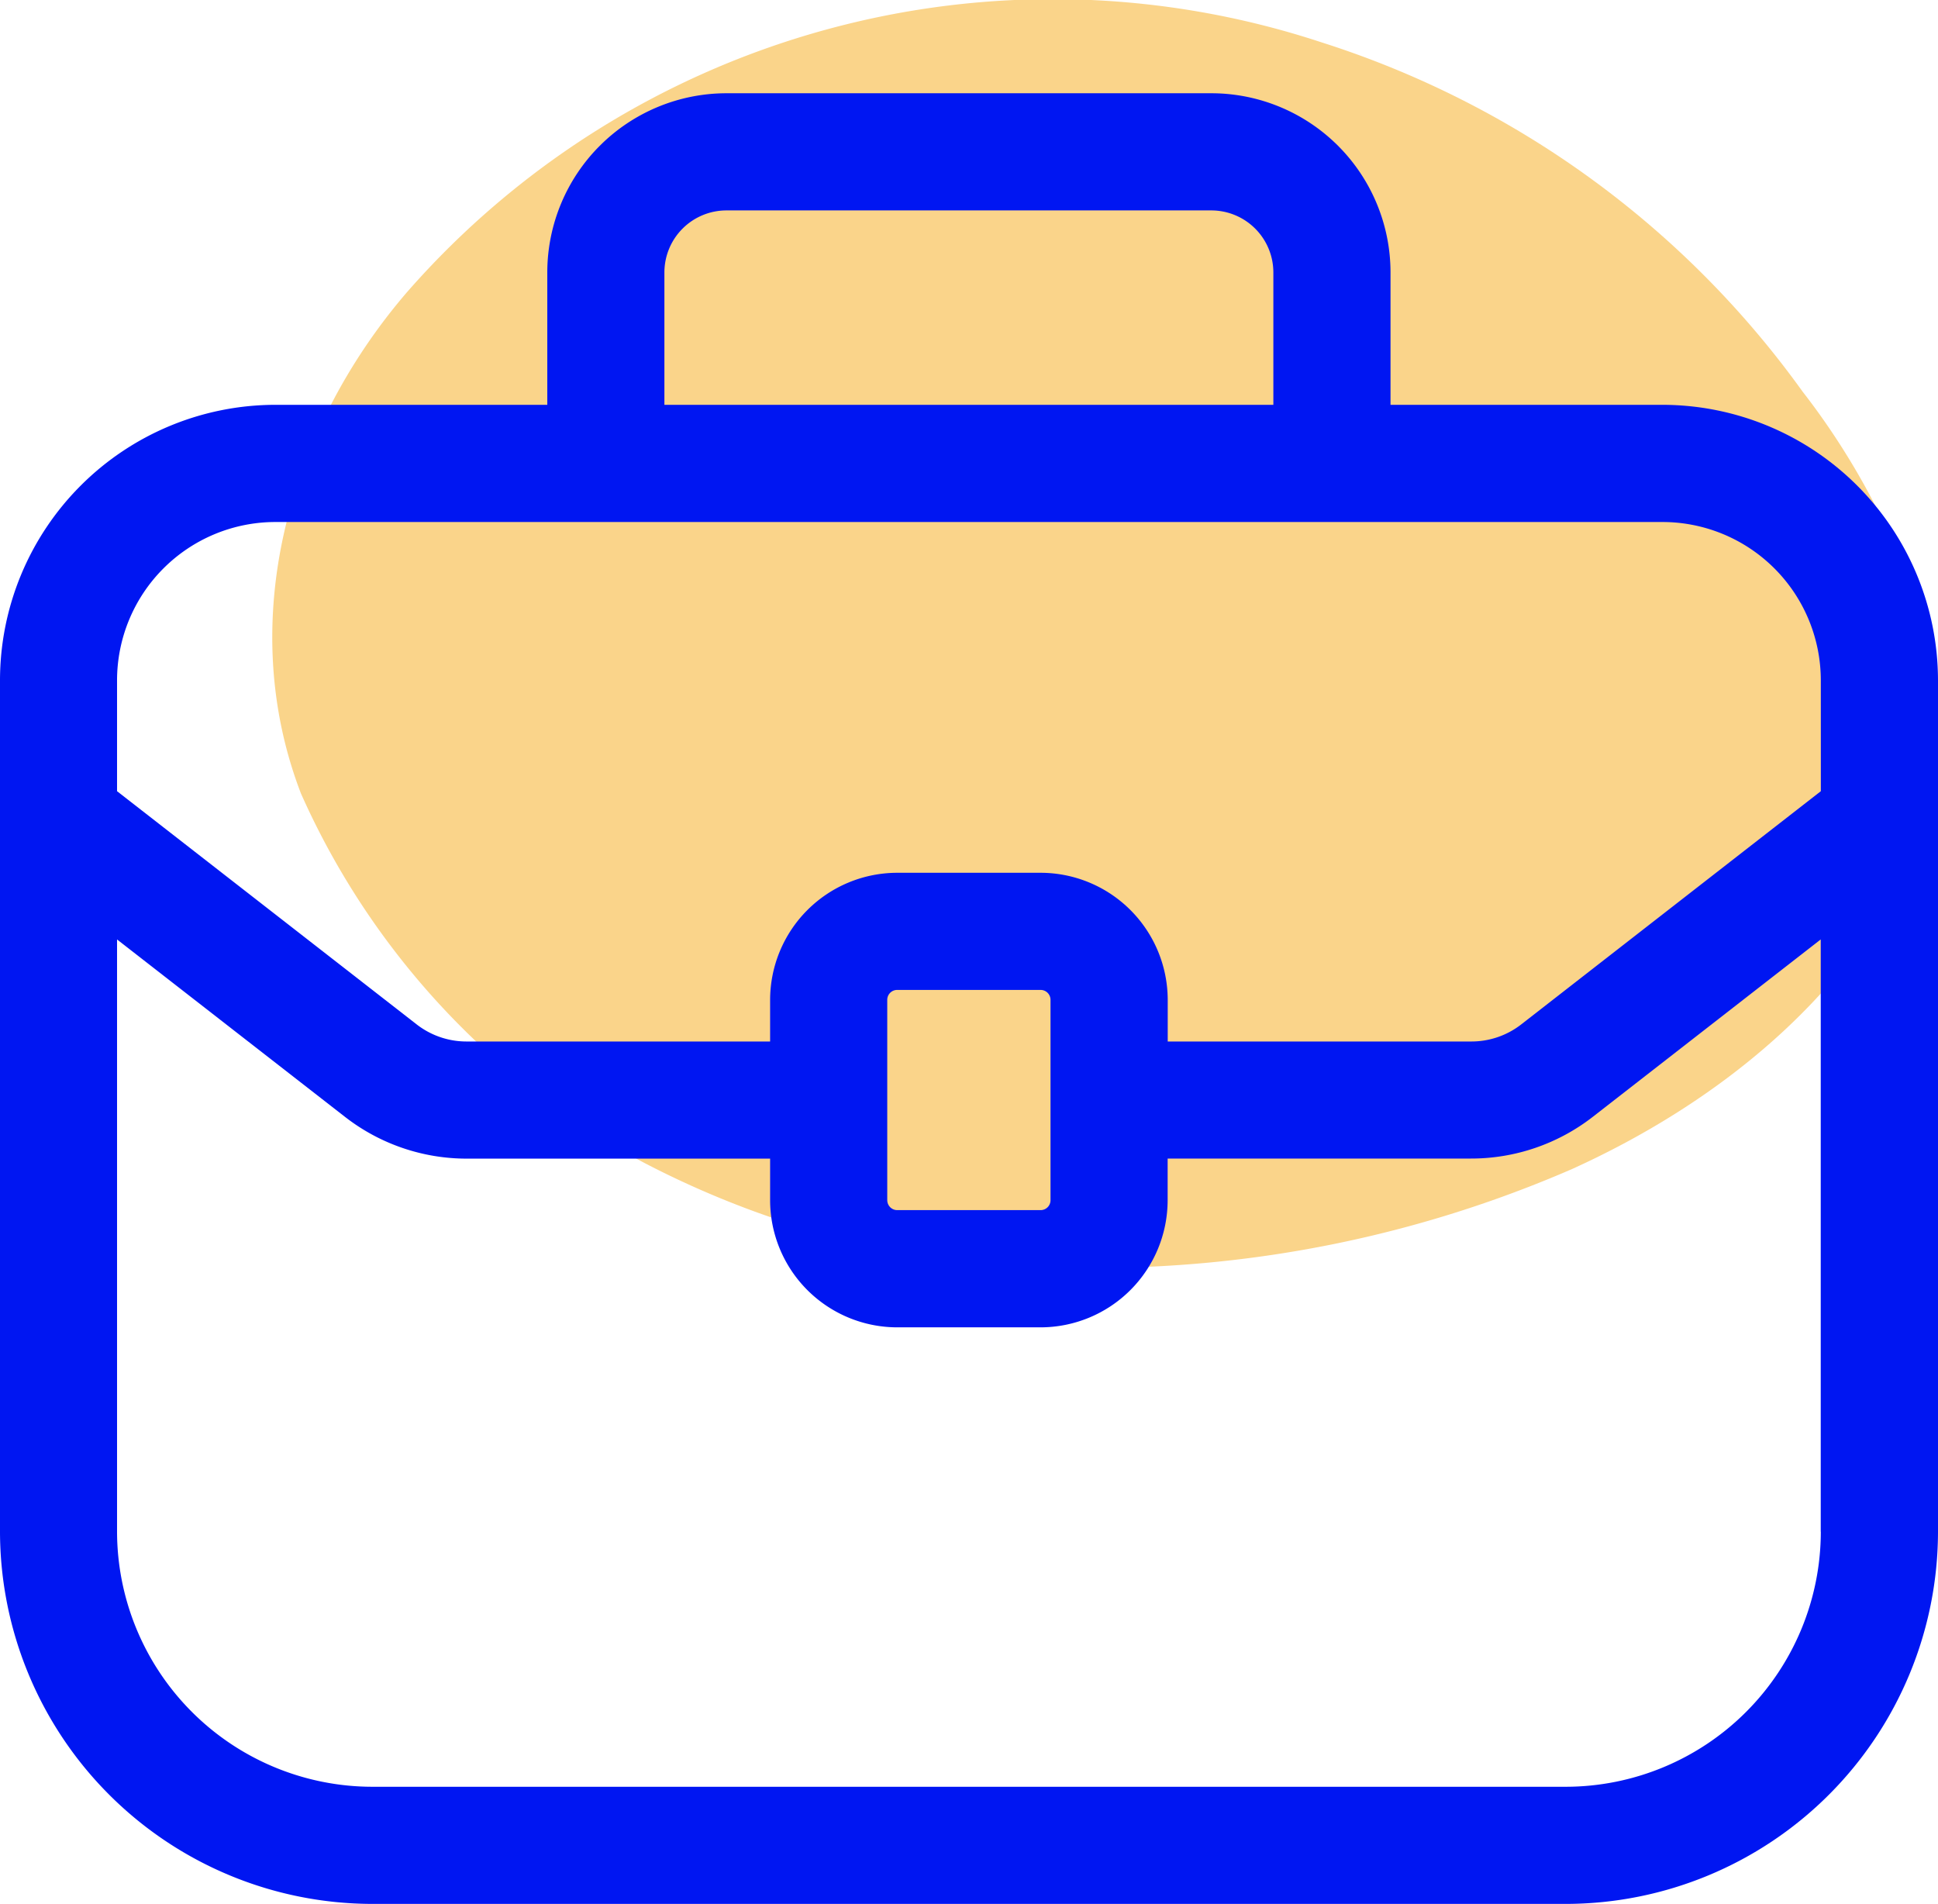
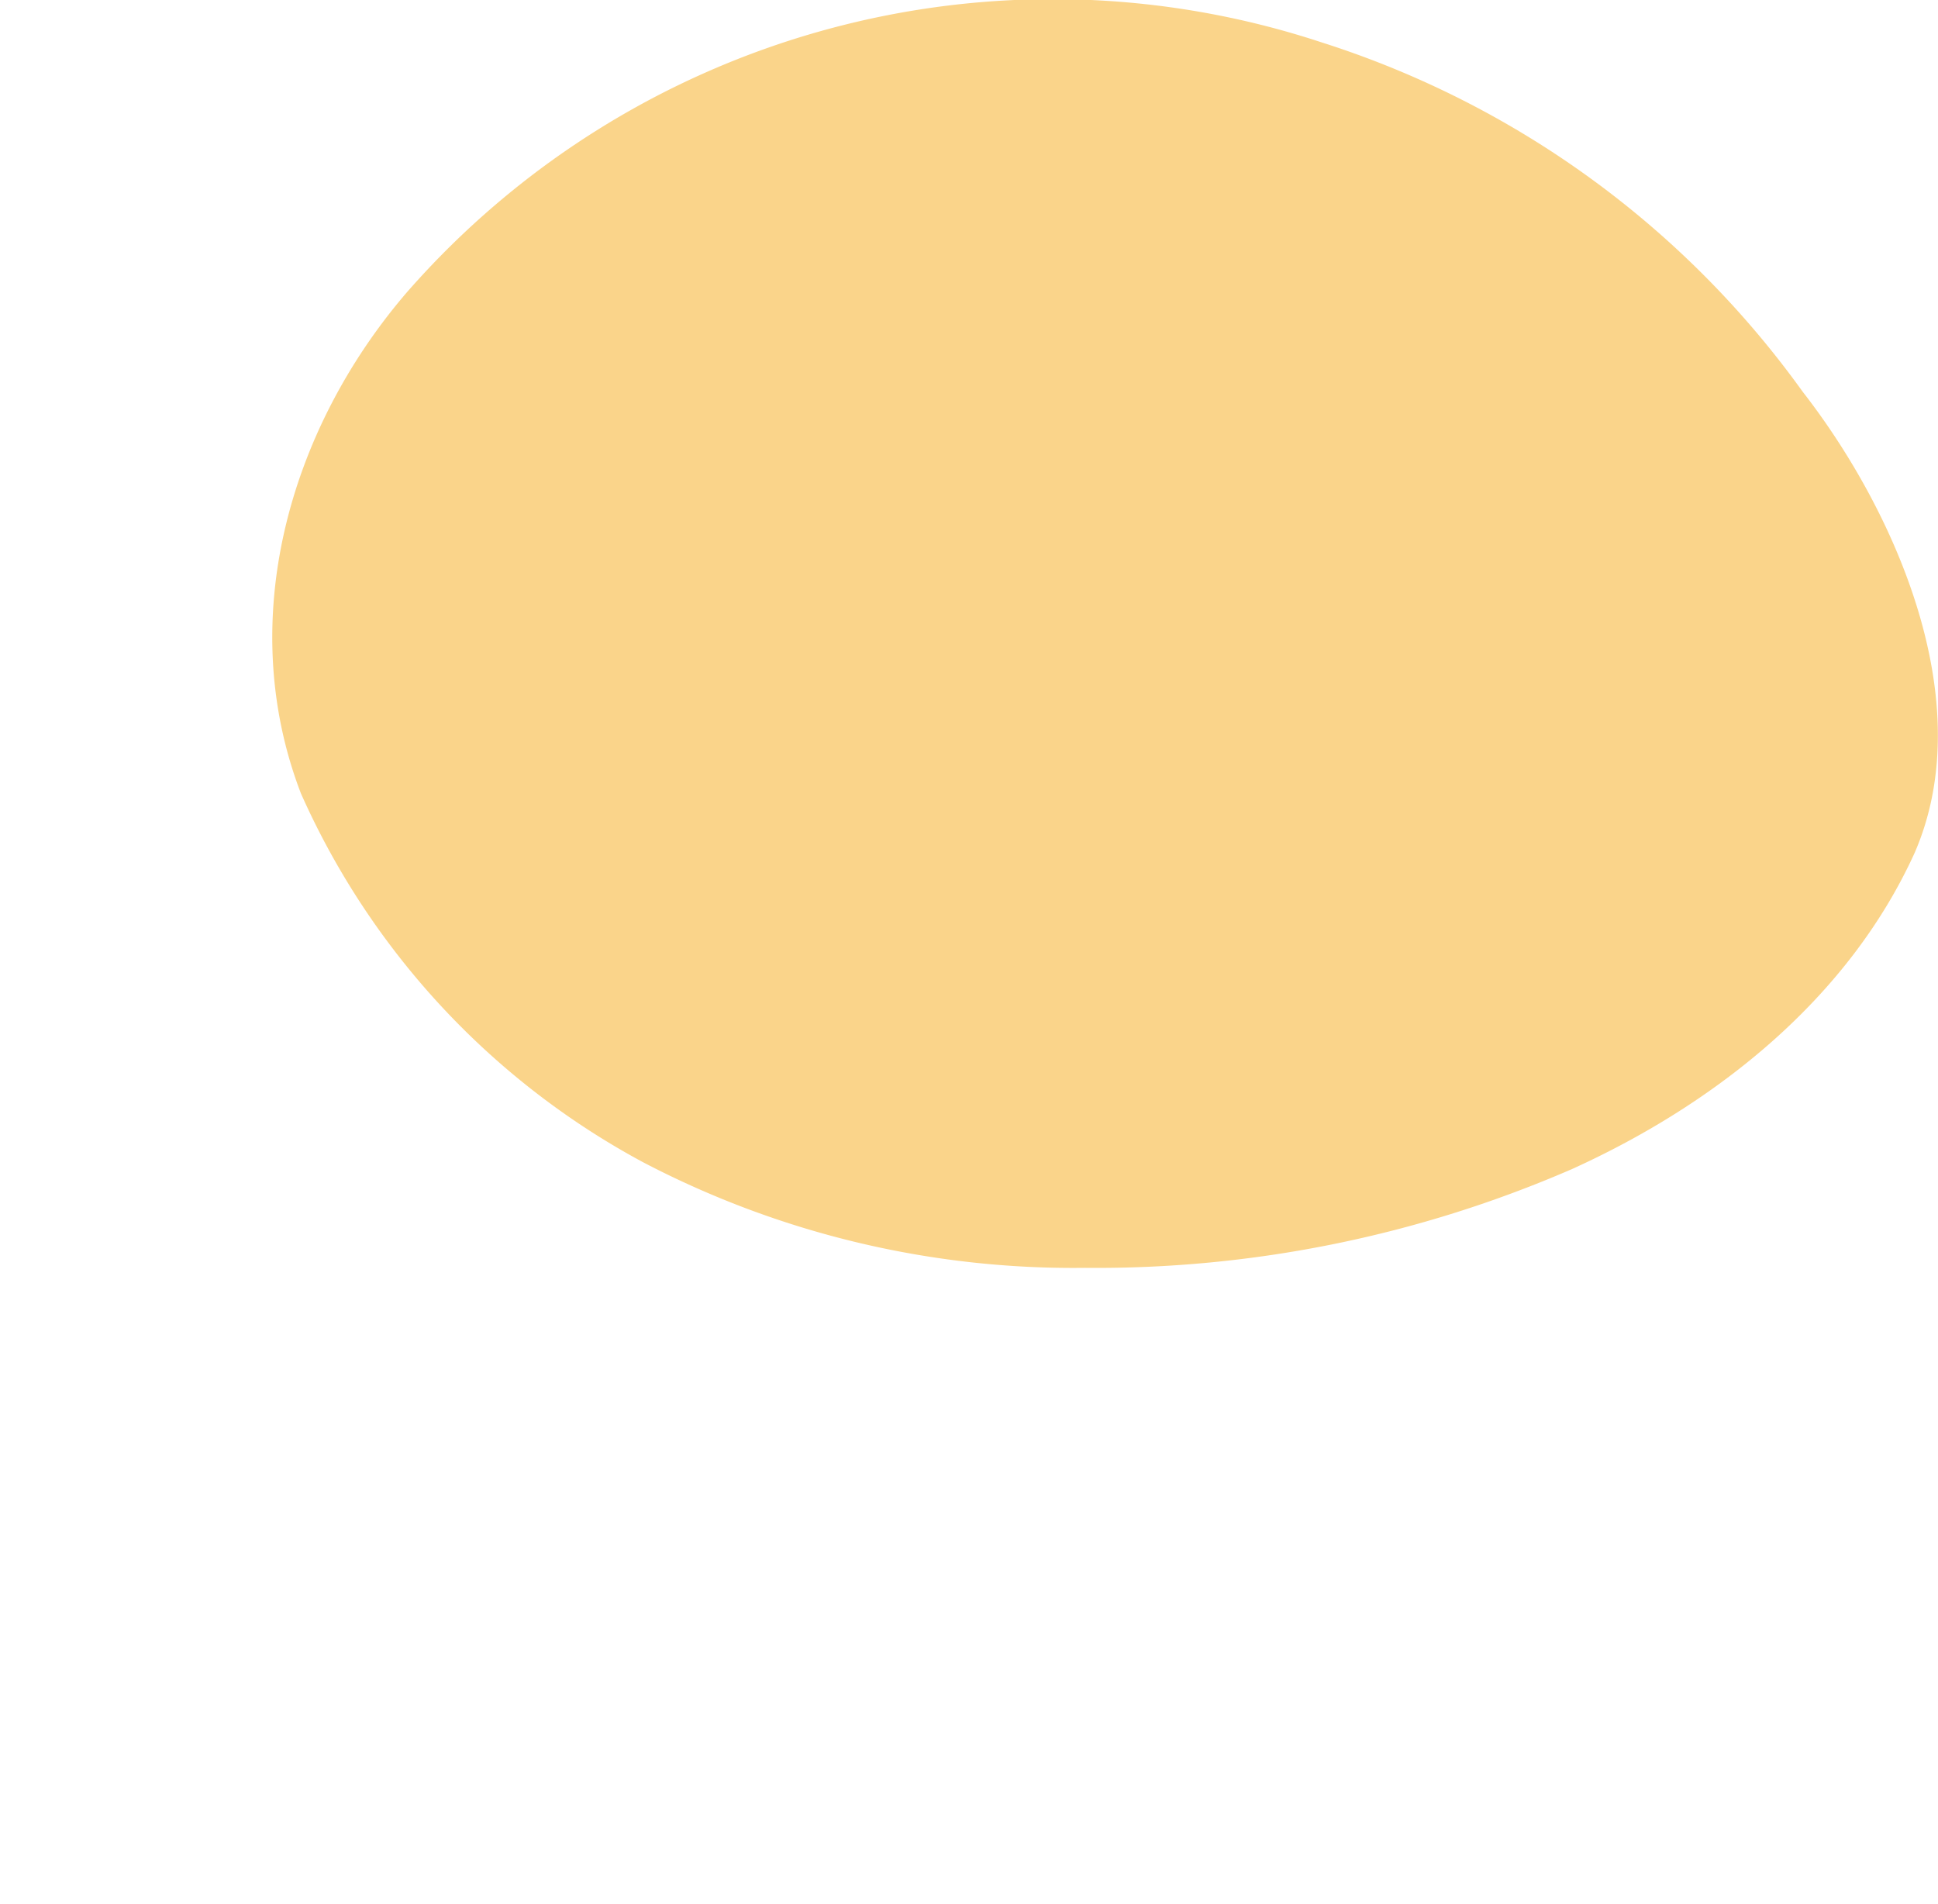
<svg xmlns="http://www.w3.org/2000/svg" width="71.972" height="70.702" viewBox="0 0 71.972 70.702">
  <defs>
    <clipPath id="clip-path">
-       <rect id="Rectangle_692" data-name="Rectangle 692" width="71.972" height="67.239" fill="none" />
-     </clipPath>
+       </clipPath>
  </defs>
  <g id="Groupe_1899" data-name="Groupe 1899" transform="translate(9846.999 -3236.459)">
    <path id="Tracé_8467" data-name="Tracé 8467" d="M40.539,49.935A34.473,34.473,0,0,1,24.15,46.021a28.855,28.855,0,0,1-12.72-13.7c-2.446-6.36-.489-13.454,3.914-18.591a31.864,31.864,0,0,1,34-9.3A35.076,35.076,0,0,1,67.2,17.4c3.425,4.4,6.6,11.5,4.158,17.123-2.446,5.382-7.338,9.3-12.72,11.741A44.343,44.343,0,0,1,40.539,49.935Z" transform="translate(-9847.252 3233.606)" fill="#fad48a" />
    <g id="Groupe_1898" data-name="Groupe 1898" transform="translate(-9846.999 3239.922)">
      <g id="Groupe_1790" data-name="Groupe 1790" clip-path="url(#clip-path)">
-         <path id="Tracé_8339" data-name="Tracé 8339" d="M61.744,11.57H51.64V6.651A6.657,6.657,0,0,0,44.989,0H26.976a6.657,6.657,0,0,0-6.651,6.651V11.57h-10.1A10.237,10.237,0,0,0,0,21.8V53.41A13.845,13.845,0,0,0,13.831,67.239H58.148A13.838,13.838,0,0,0,71.972,53.417V21.8A10.244,10.244,0,0,0,61.744,11.57M24.674,6.651a2.305,2.305,0,0,1,2.3-2.3H44.989a2.305,2.305,0,0,1,2.3,2.3V11.57H24.674ZM67.62,53.417a9.483,9.483,0,0,1-9.474,9.472H13.828A9.491,9.491,0,0,1,4.347,53.41V31.424l8.465,6.588a7.355,7.355,0,0,0,4.528,1.551H28.6v1.548a4.724,4.724,0,0,0,4.719,4.717h5.325a4.724,4.724,0,0,0,4.719-4.717V39.56H54.625a7.358,7.358,0,0,0,4.523-1.546l8.469-6.591V53.417ZM32.95,41.108V33.667a.368.368,0,0,1,.369-.369h5.325a.368.368,0,0,1,.369.369v7.441a.367.367,0,0,1-.369.367H33.32a.369.369,0,0,1-.369-.367m34.67-15.19L56.477,34.592a3.011,3.011,0,0,1-1.85.621H43.366V33.667a4.726,4.726,0,0,0-4.719-4.719H33.322A4.726,4.726,0,0,0,28.6,33.667v1.546H17.34a3.014,3.014,0,0,1-1.855-.626L4.347,25.918V21.8a5.883,5.883,0,0,1,5.876-5.878H61.744A5.883,5.883,0,0,1,67.62,21.8Z" fill="#0016f2" />
-       </g>
+         </g>
    </g>
  </g>
</svg>